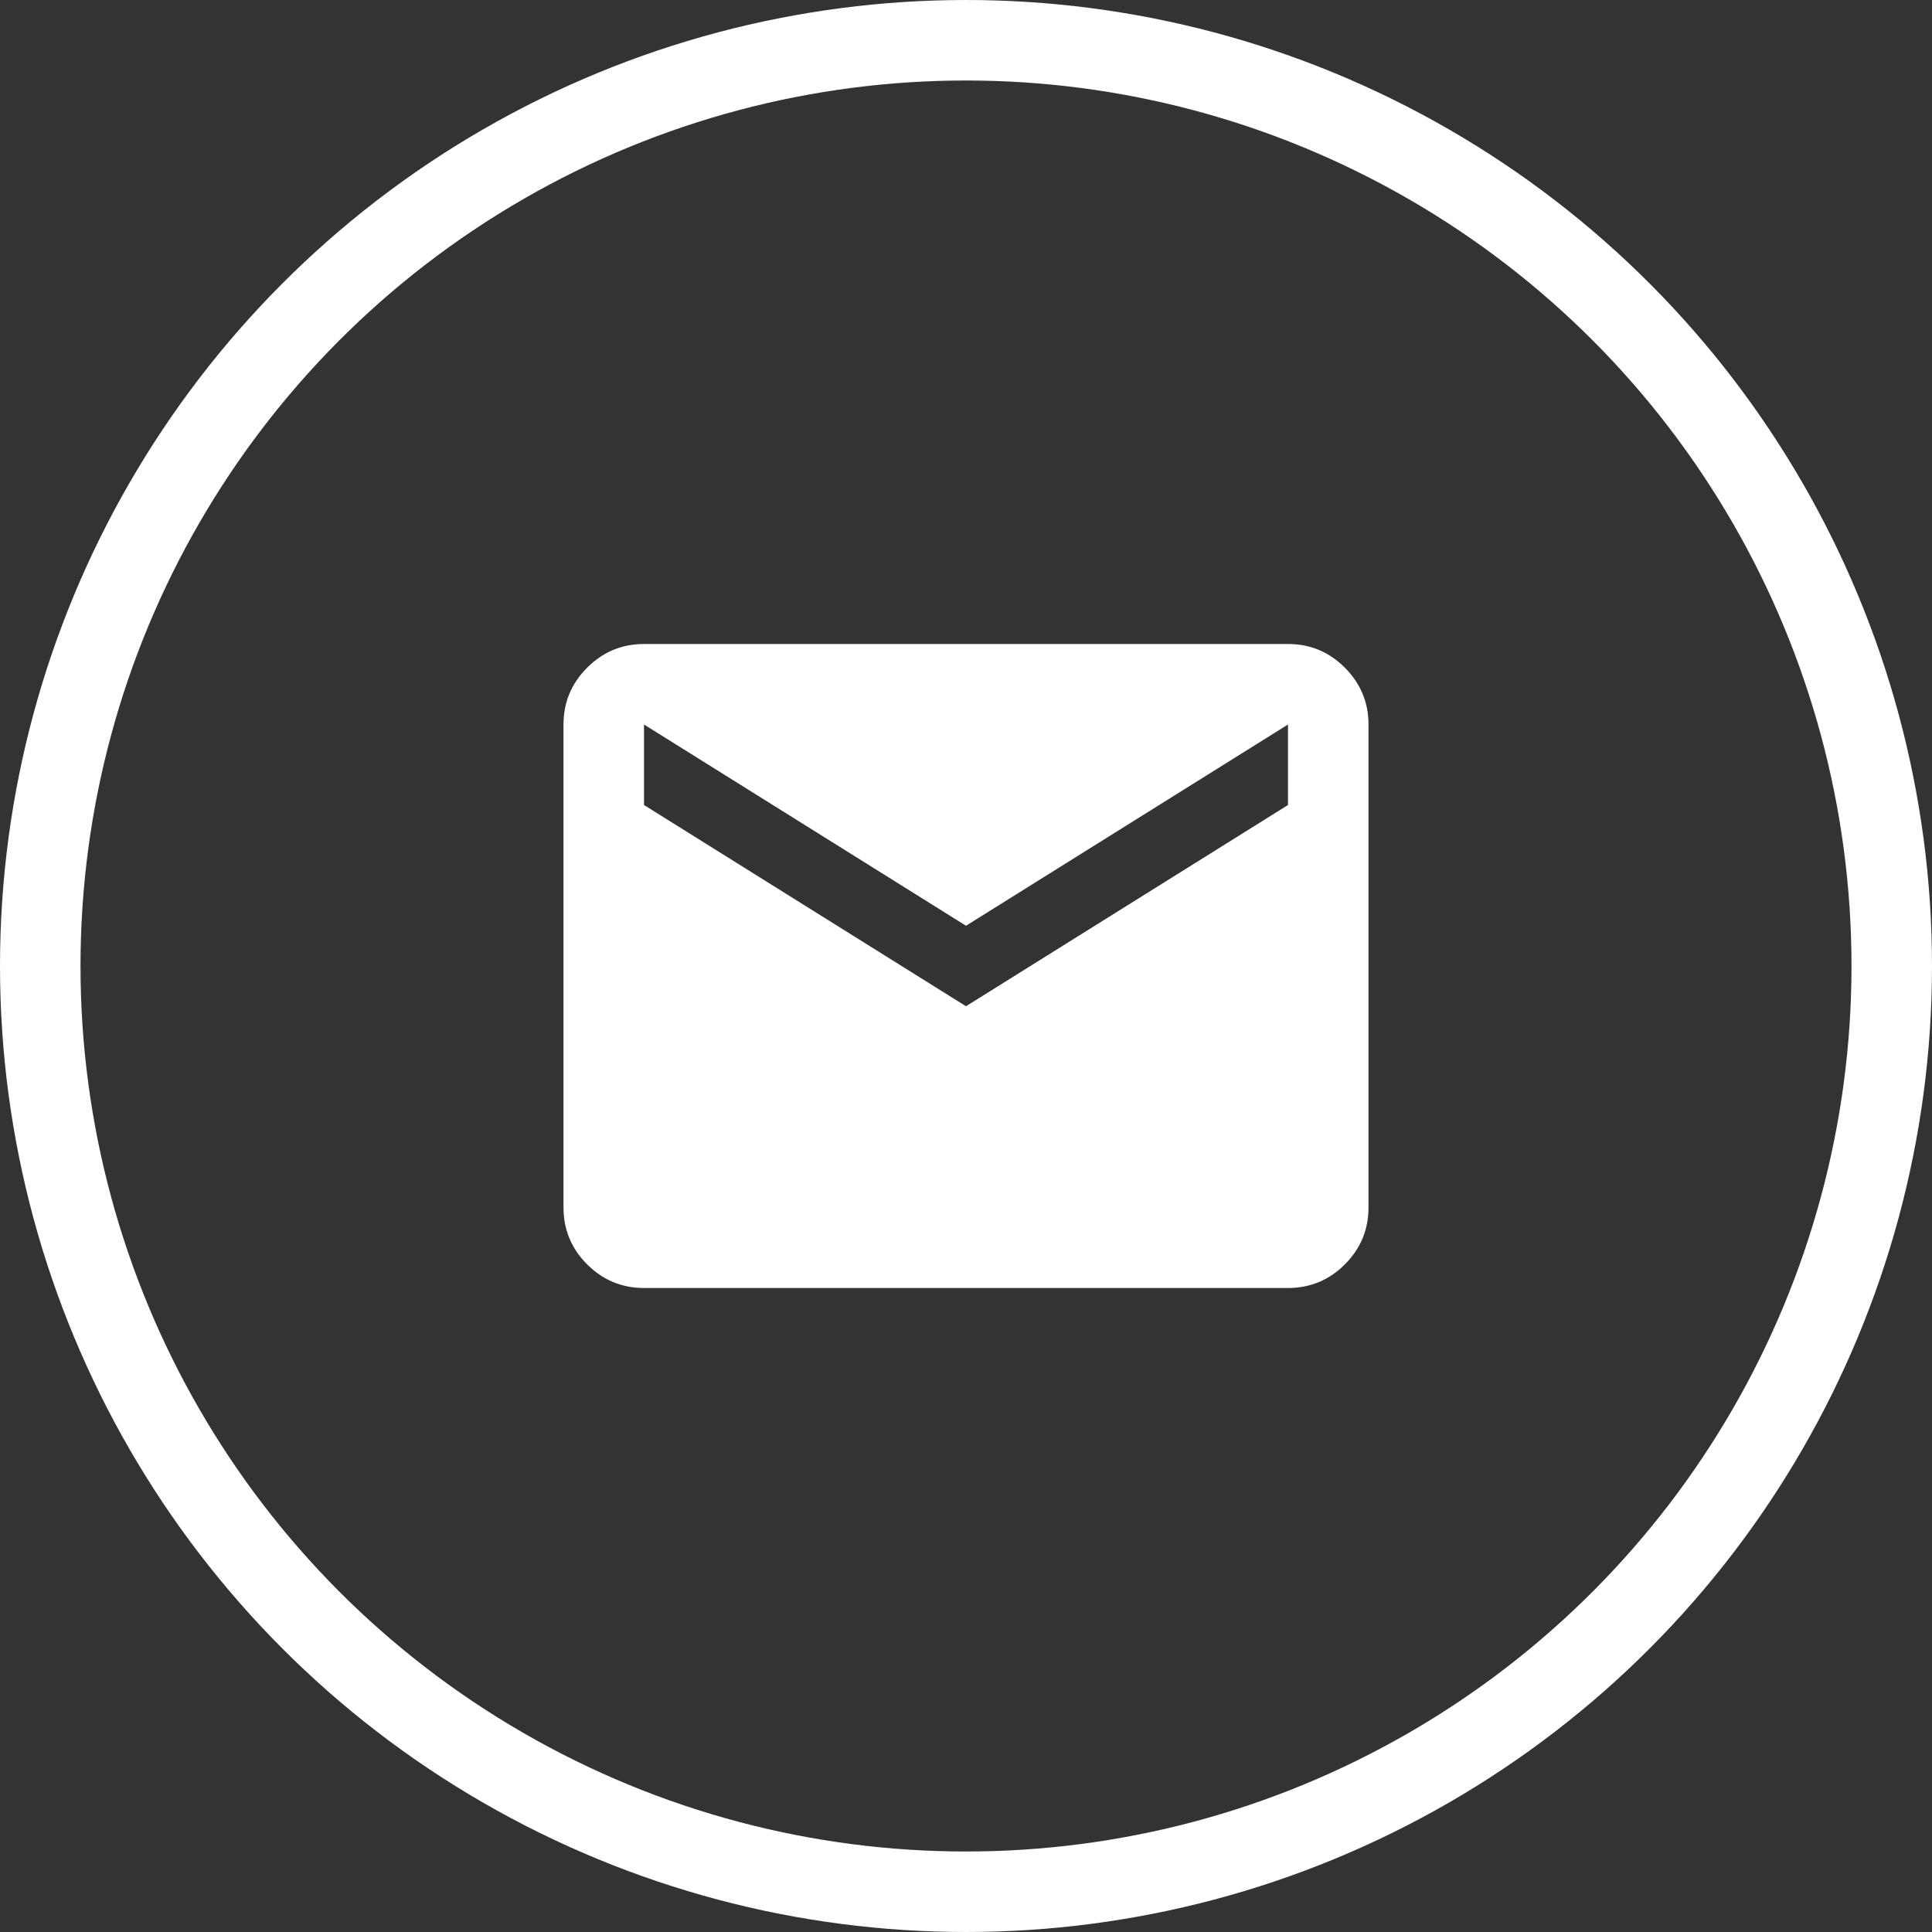
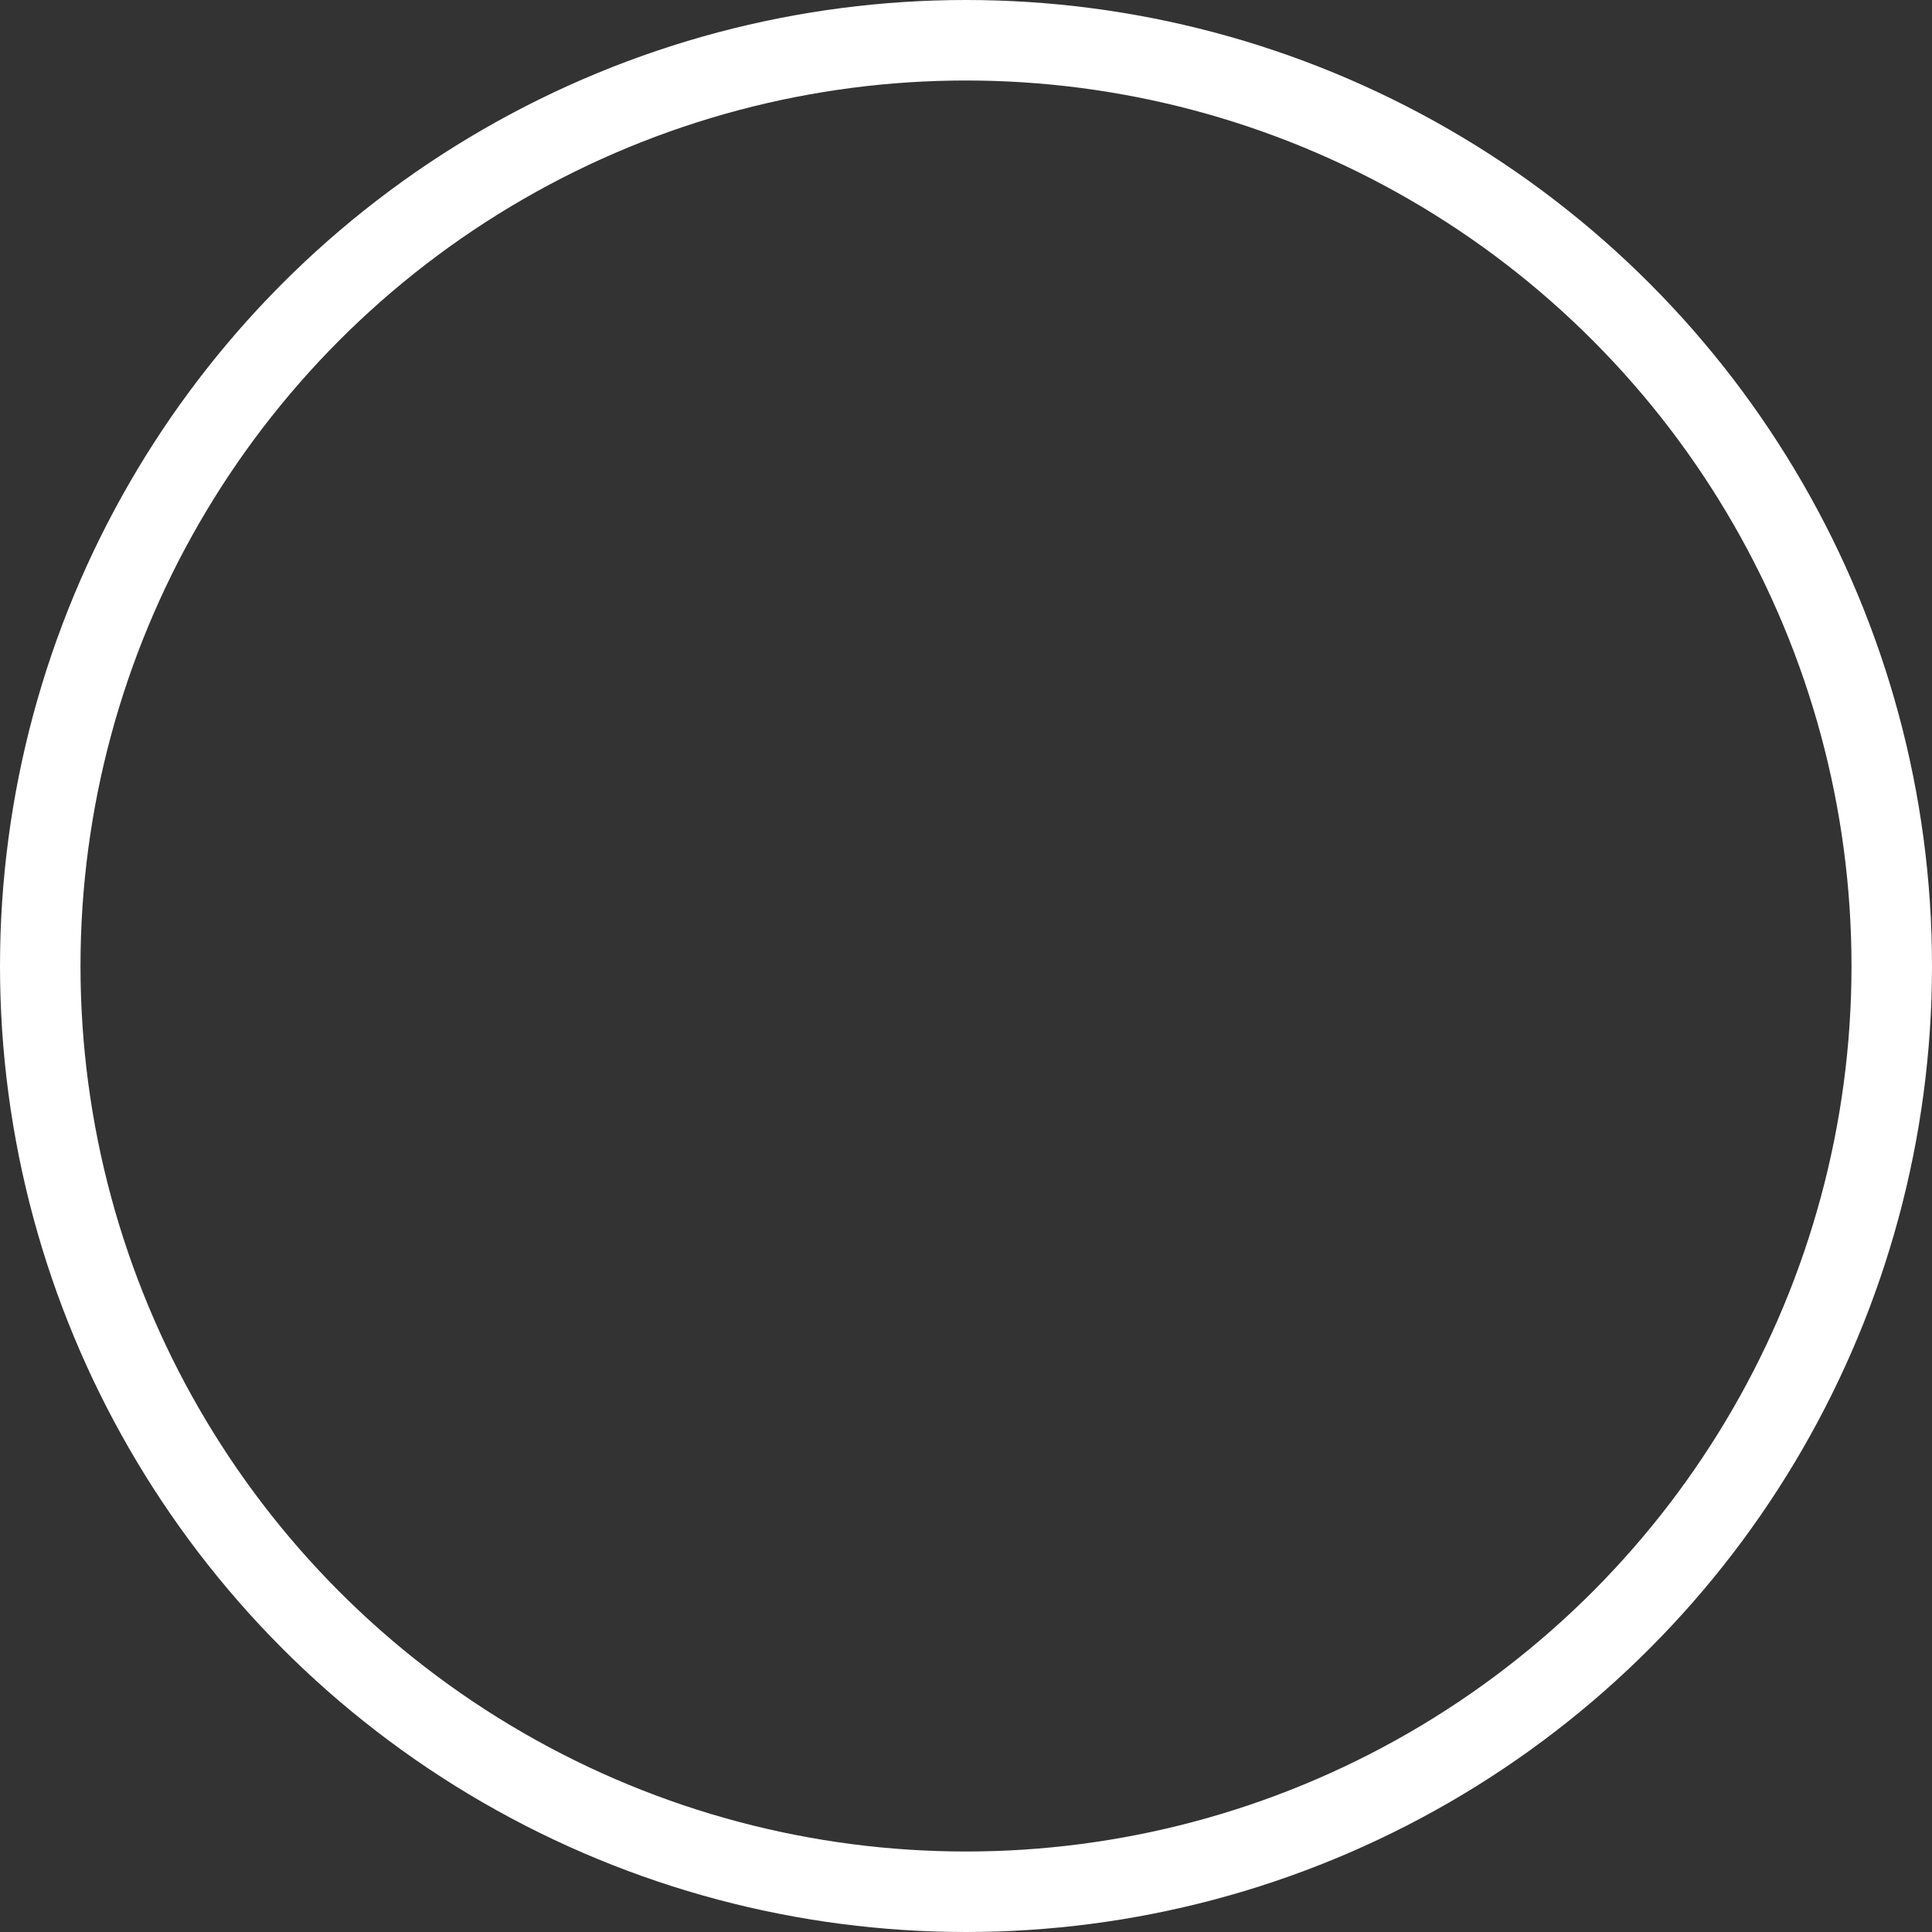
<svg xmlns="http://www.w3.org/2000/svg" width="24" height="24" viewBox="0 0 24 24" fill="none">
  <rect x="0" y="0" width="24" height="24" fill="#333333" stroke="none" />
  <circle cx="12" cy="12" r="11.5" stroke="white" />
-   <path d="M8 16C7.725 16 7.49 15.902 7.294 15.707C7.098 15.511 7 15.275 7 15V9C7 8.725 7.098 8.49 7.294 8.294C7.49 8.098 7.725 8 8 8H16C16.275 8 16.511 8.098 16.706 8.294C16.902 8.49 17 8.725 17 9V15C17 15.275 16.902 15.511 16.706 15.707C16.511 15.902 16.275 16 16 16H8ZM12 12.5L16 10V9L12 11.5L8 9V10L12 12.5Z" fill="white" />
</svg>